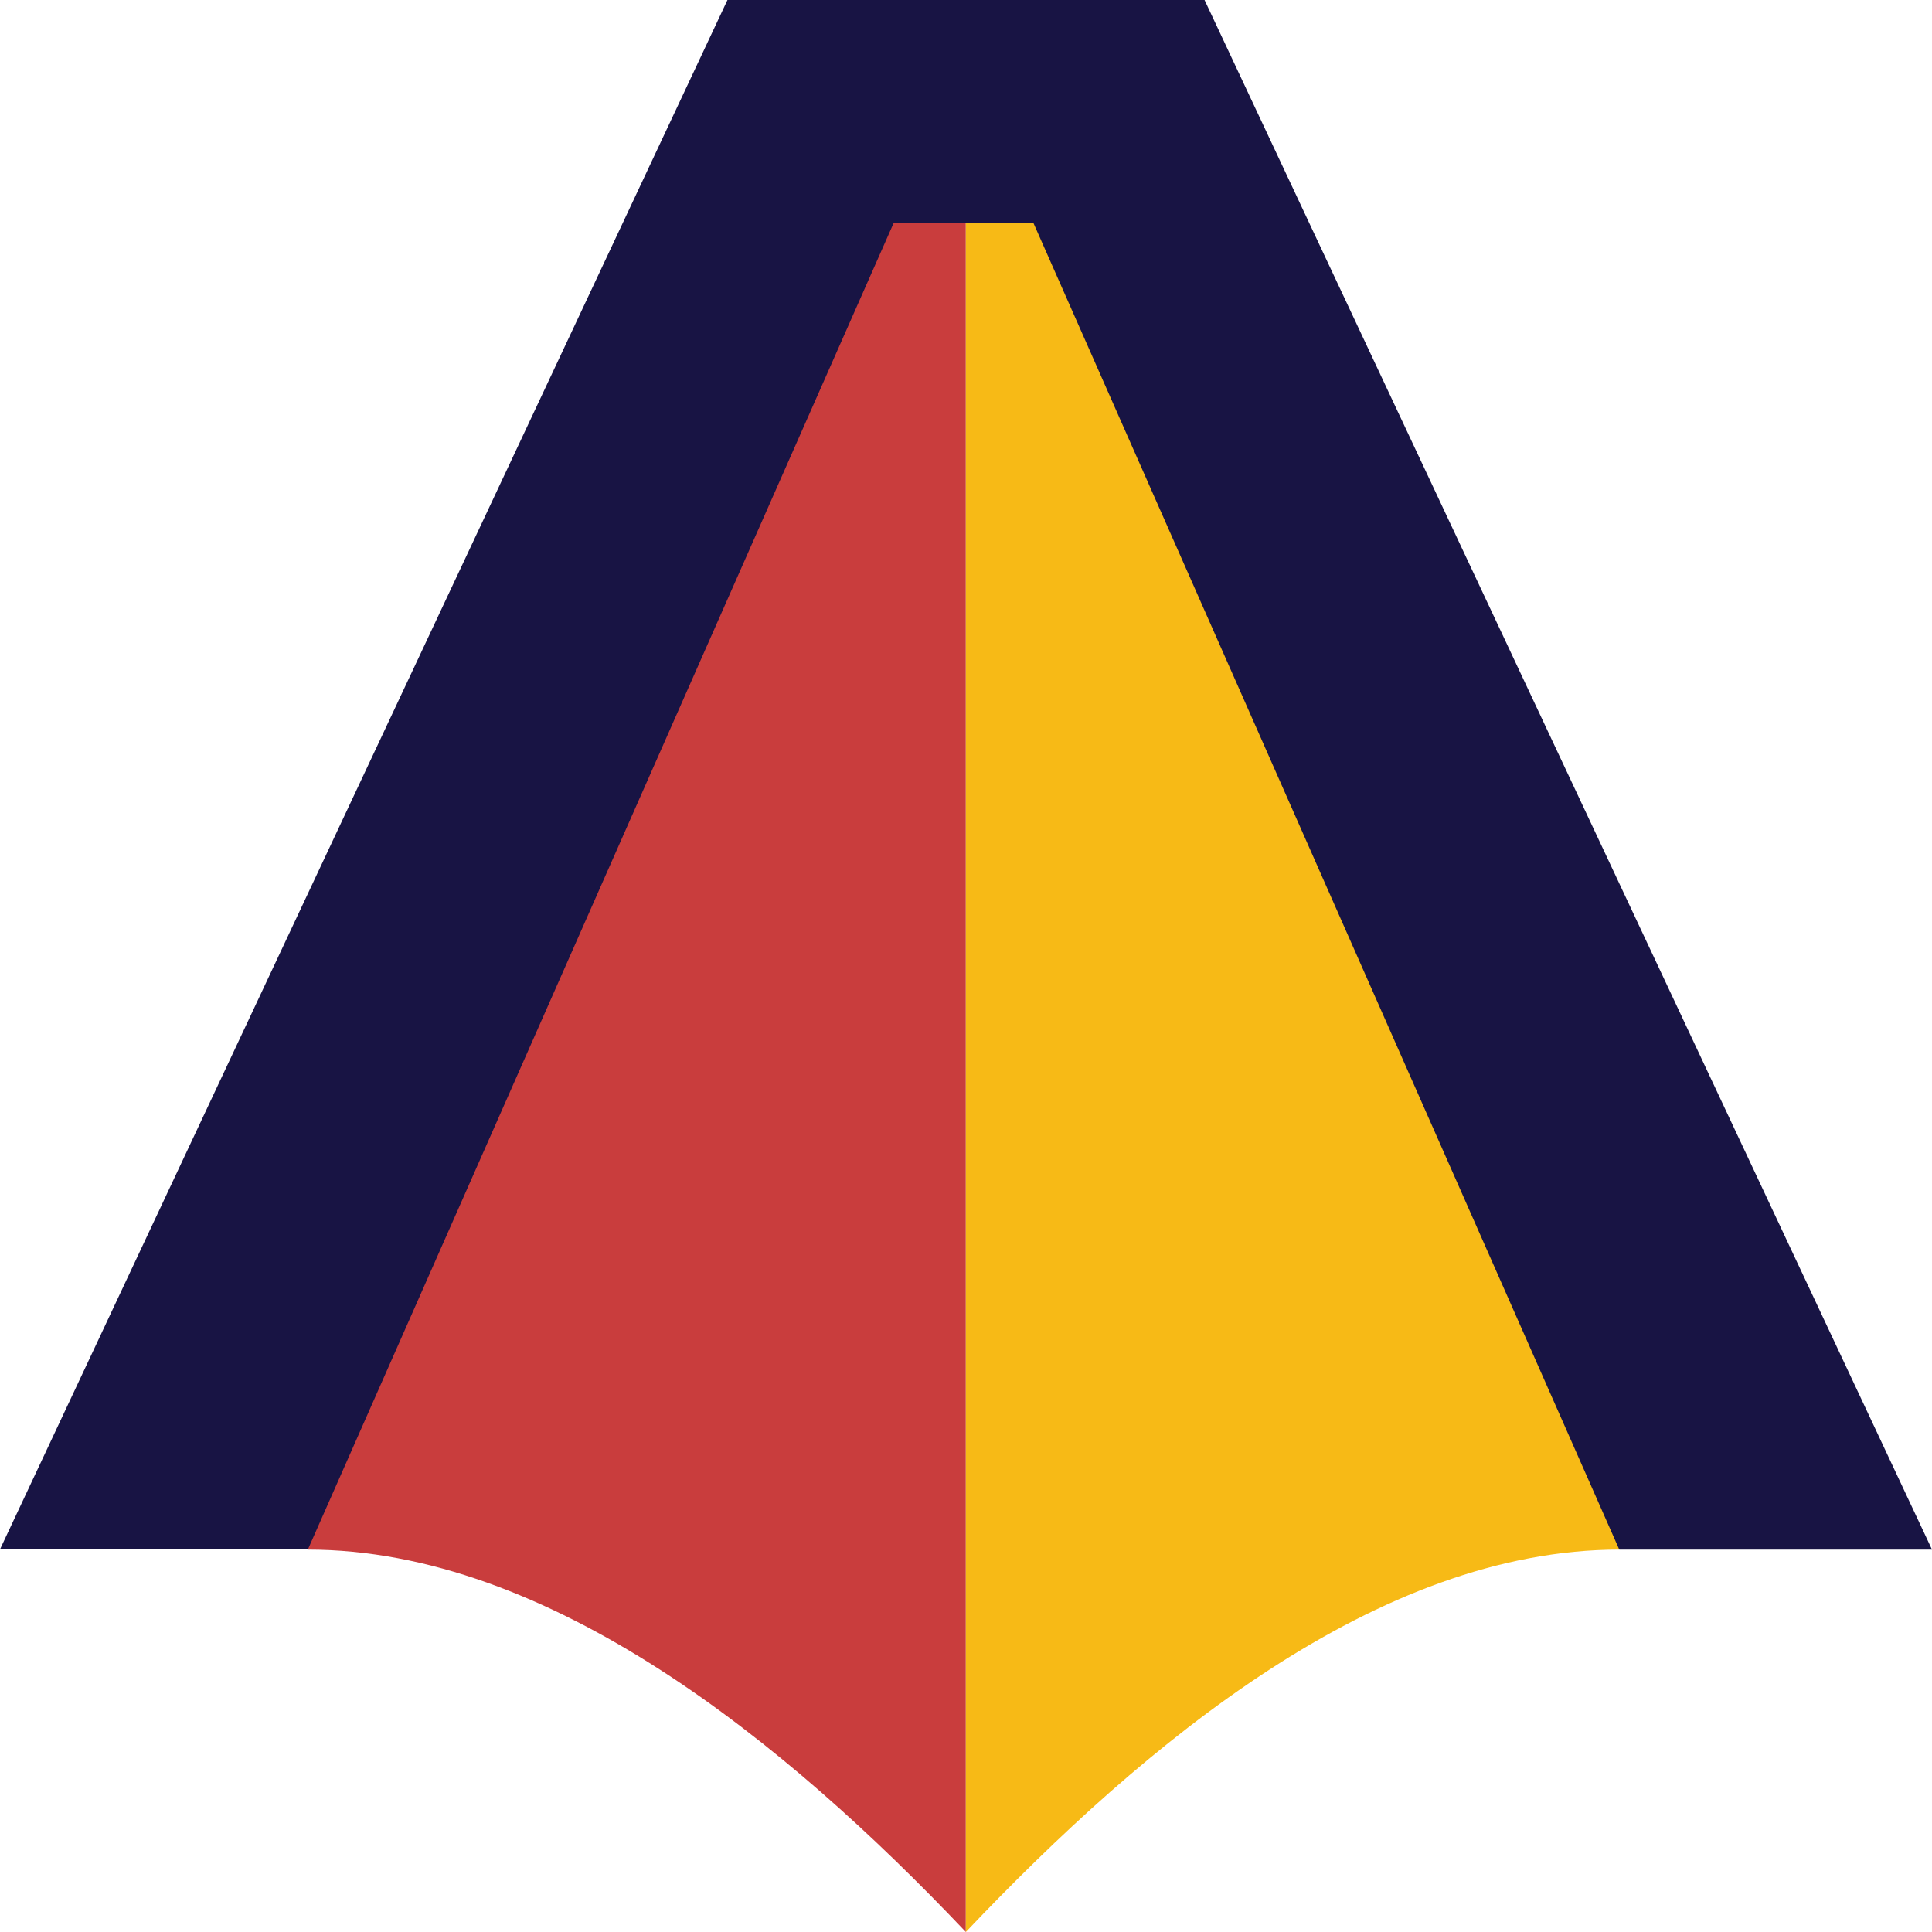
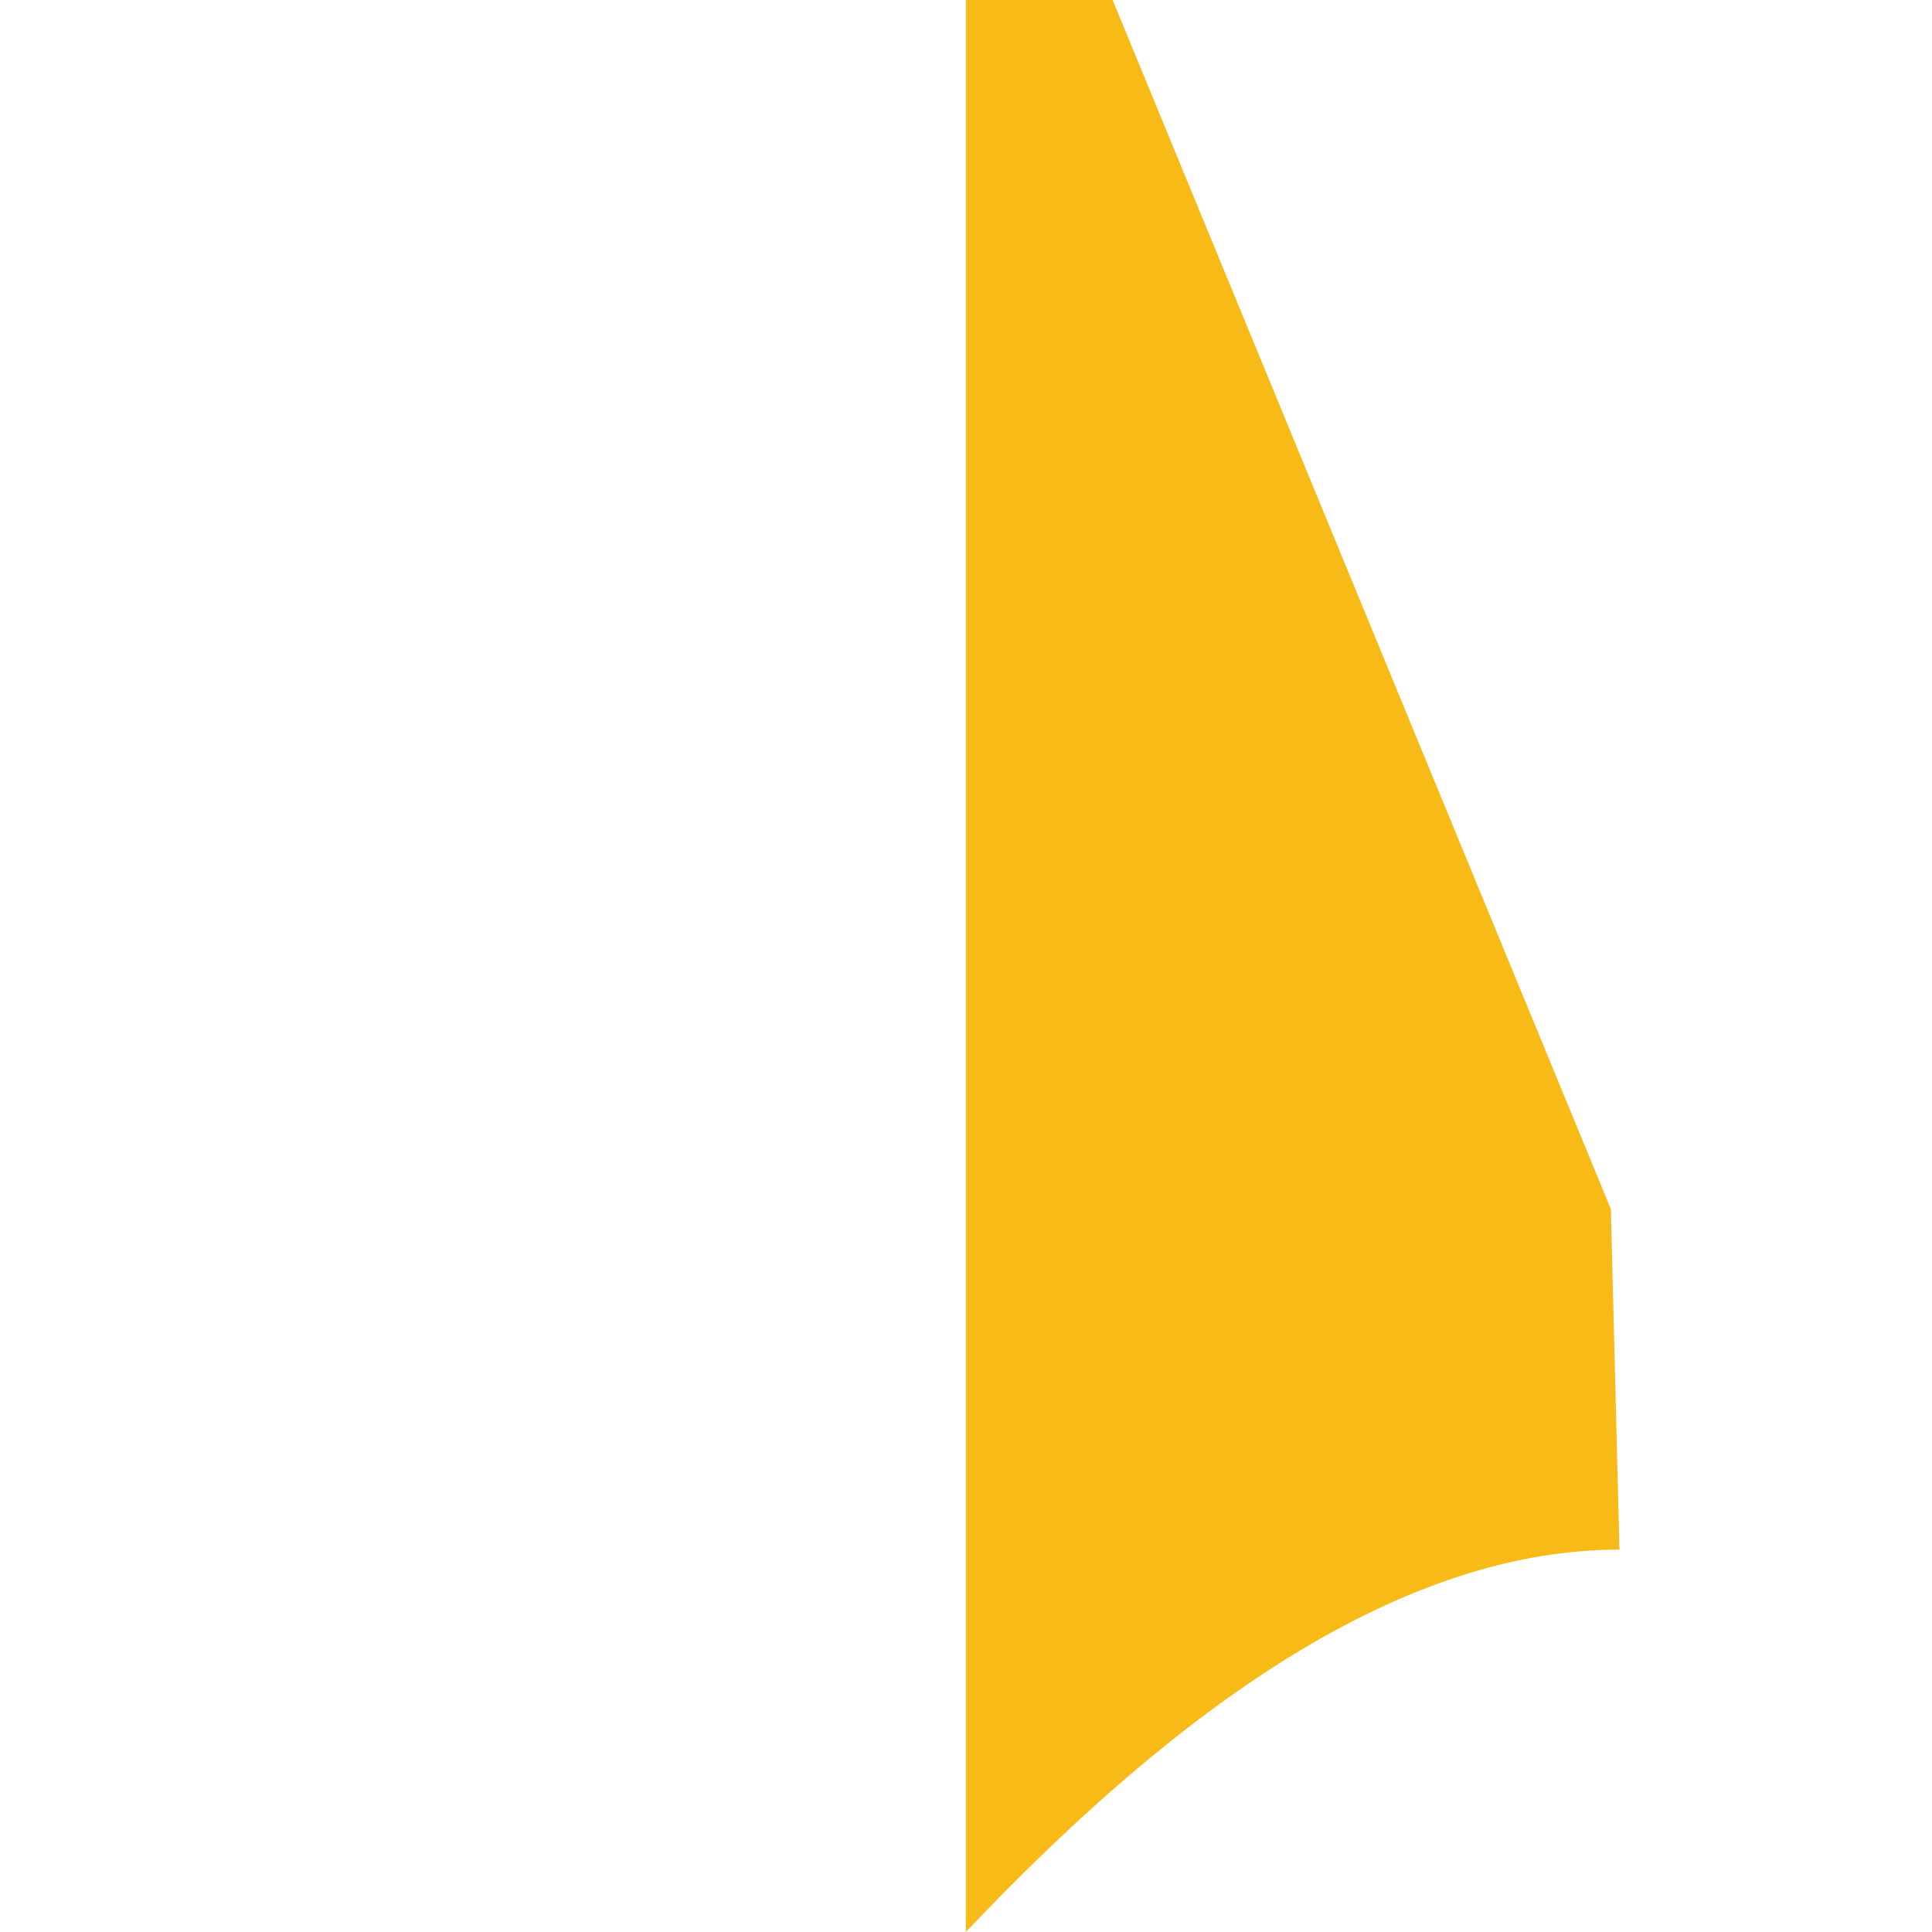
<svg xmlns="http://www.w3.org/2000/svg" width="150" height="150" viewBox="0 0 150 150" fill="none">
-   <path d="M74.988 150C60.975 135.221 42.633 120.31 23.886 120.31L24.909 93.878L63.592 0H74.988V150Z" fill="#C93D3D" />
  <path d="M74.988 150C89.001 135.221 106.987 120.31 125.734 120.31L125.068 93.878L86.384 0H74.988V150Z" fill="#F7BA16" />
-   <path d="M125.734 120.31H150L93.521 0H56.479L0 120.289H23.91L69.374 17.337H80.246L125.71 120.289L125.734 120.31Z" fill="#181444" />
</svg>